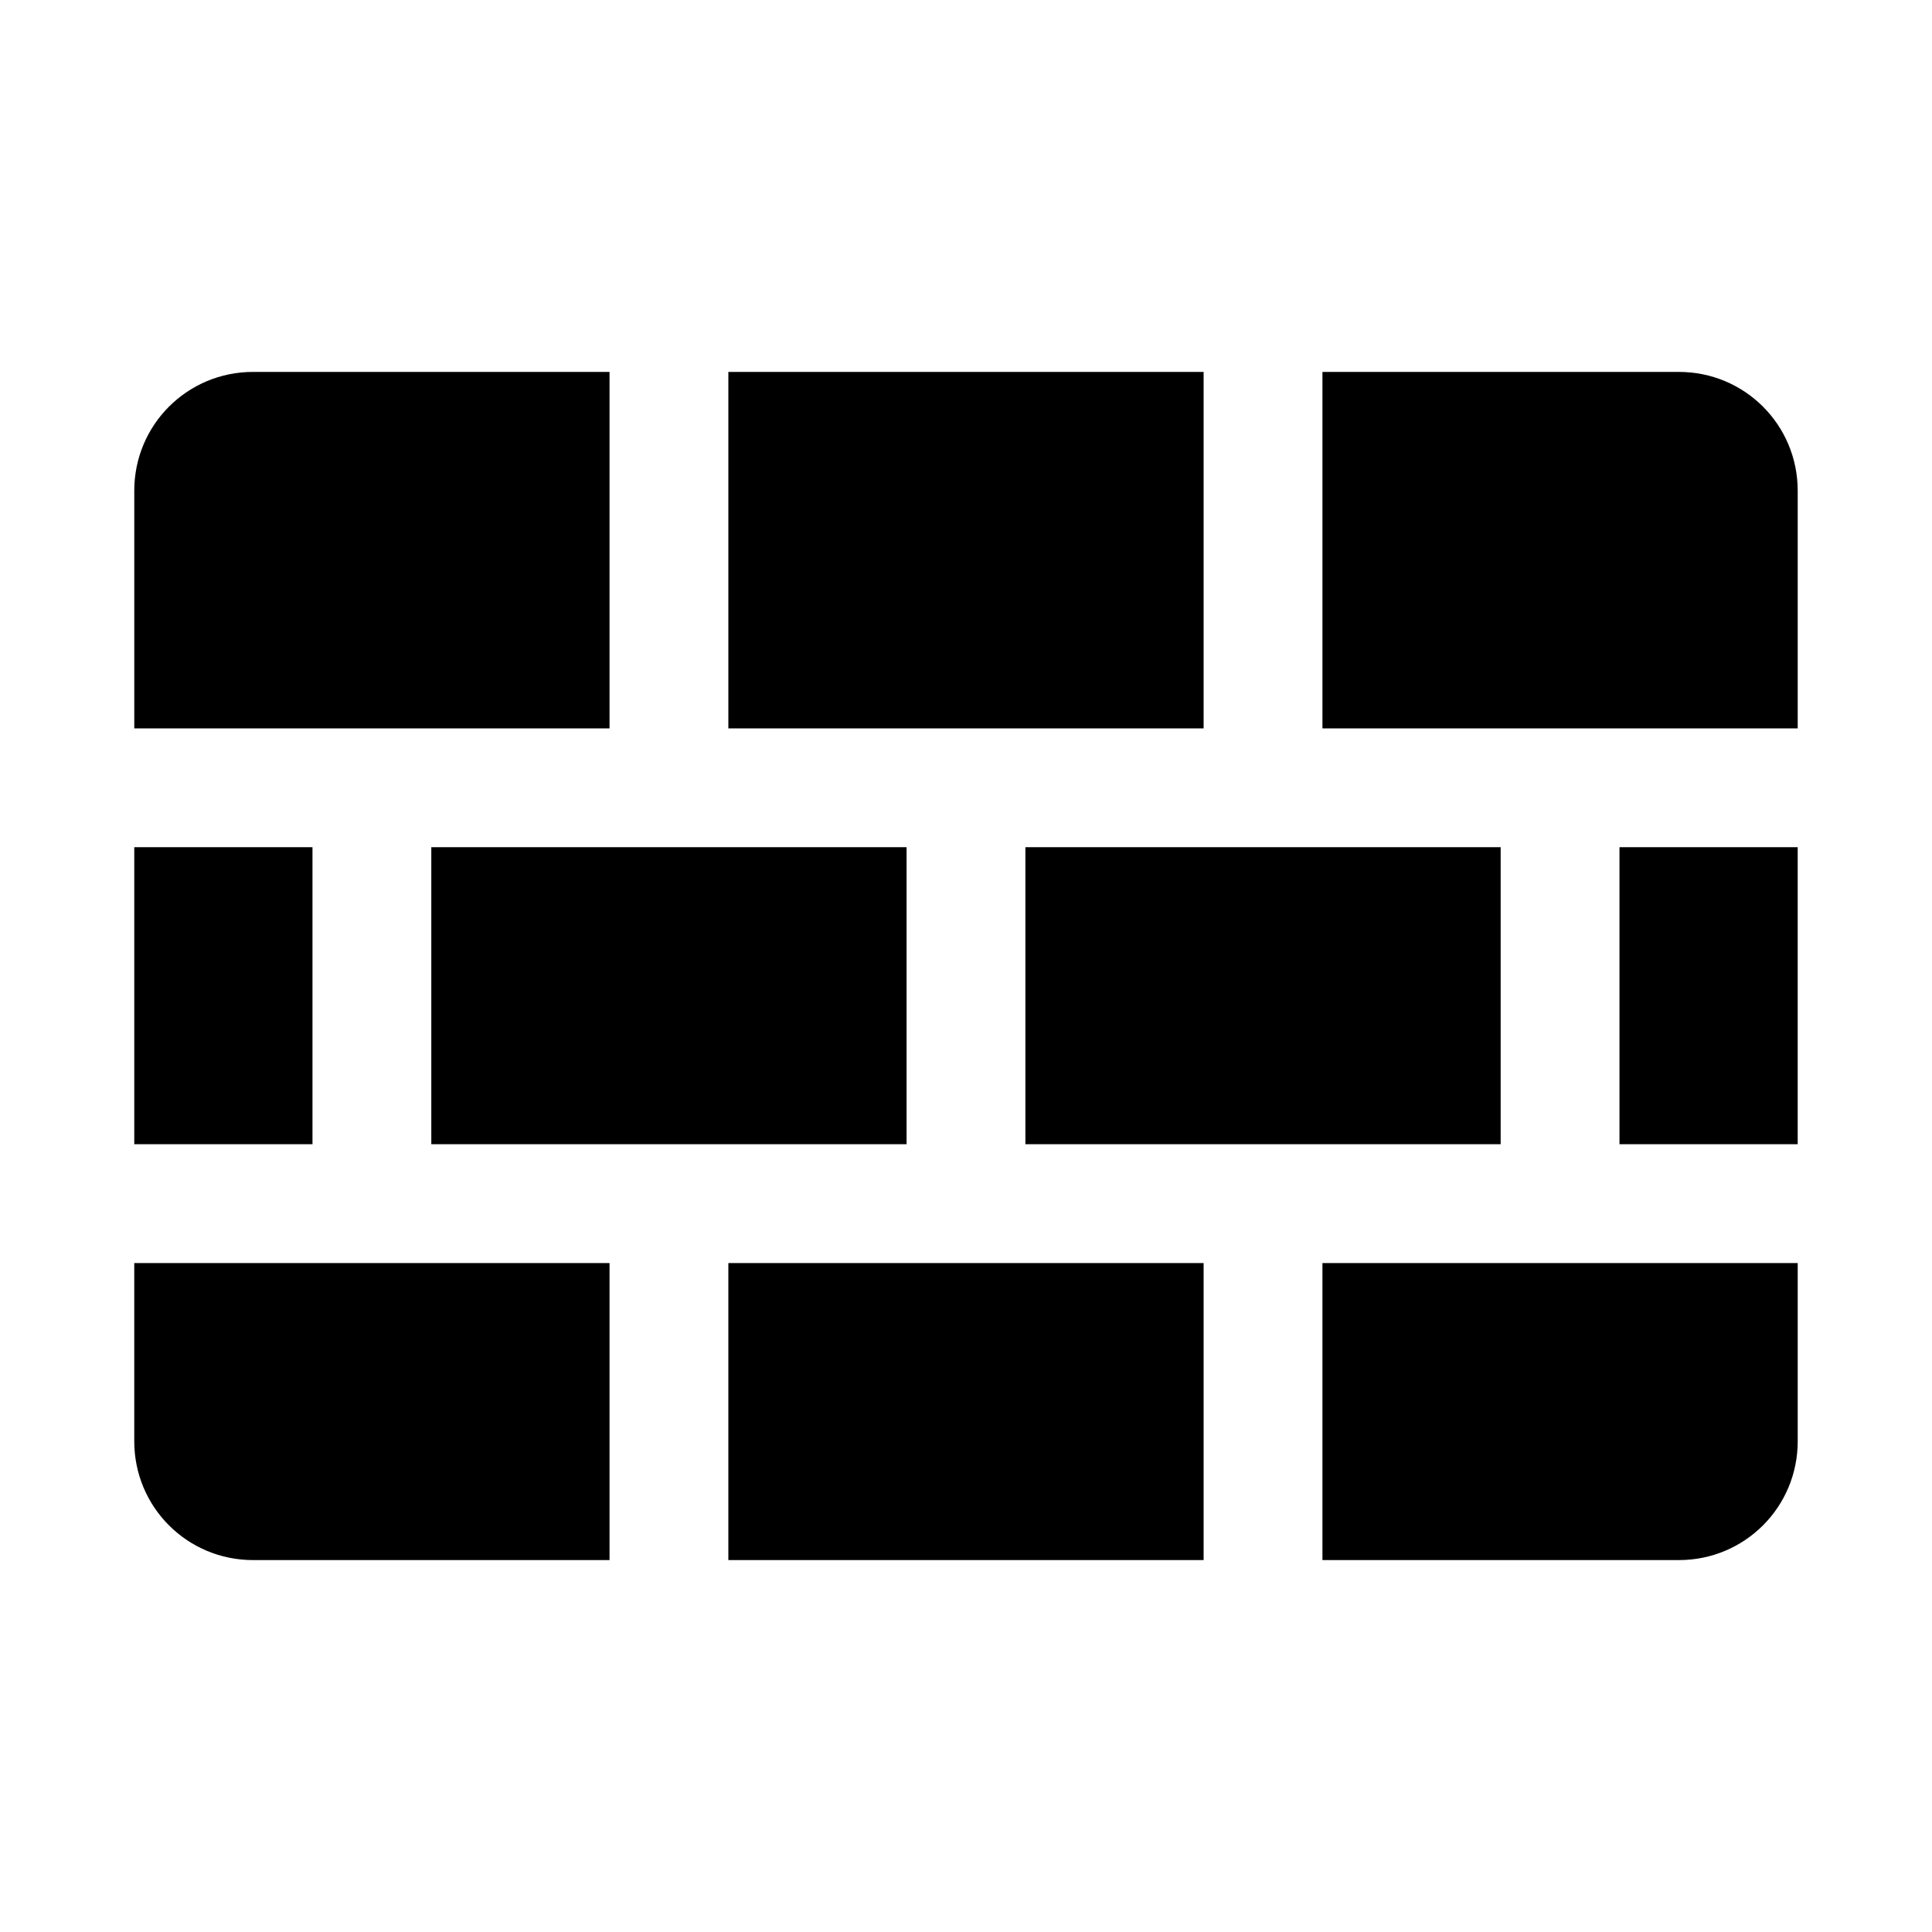
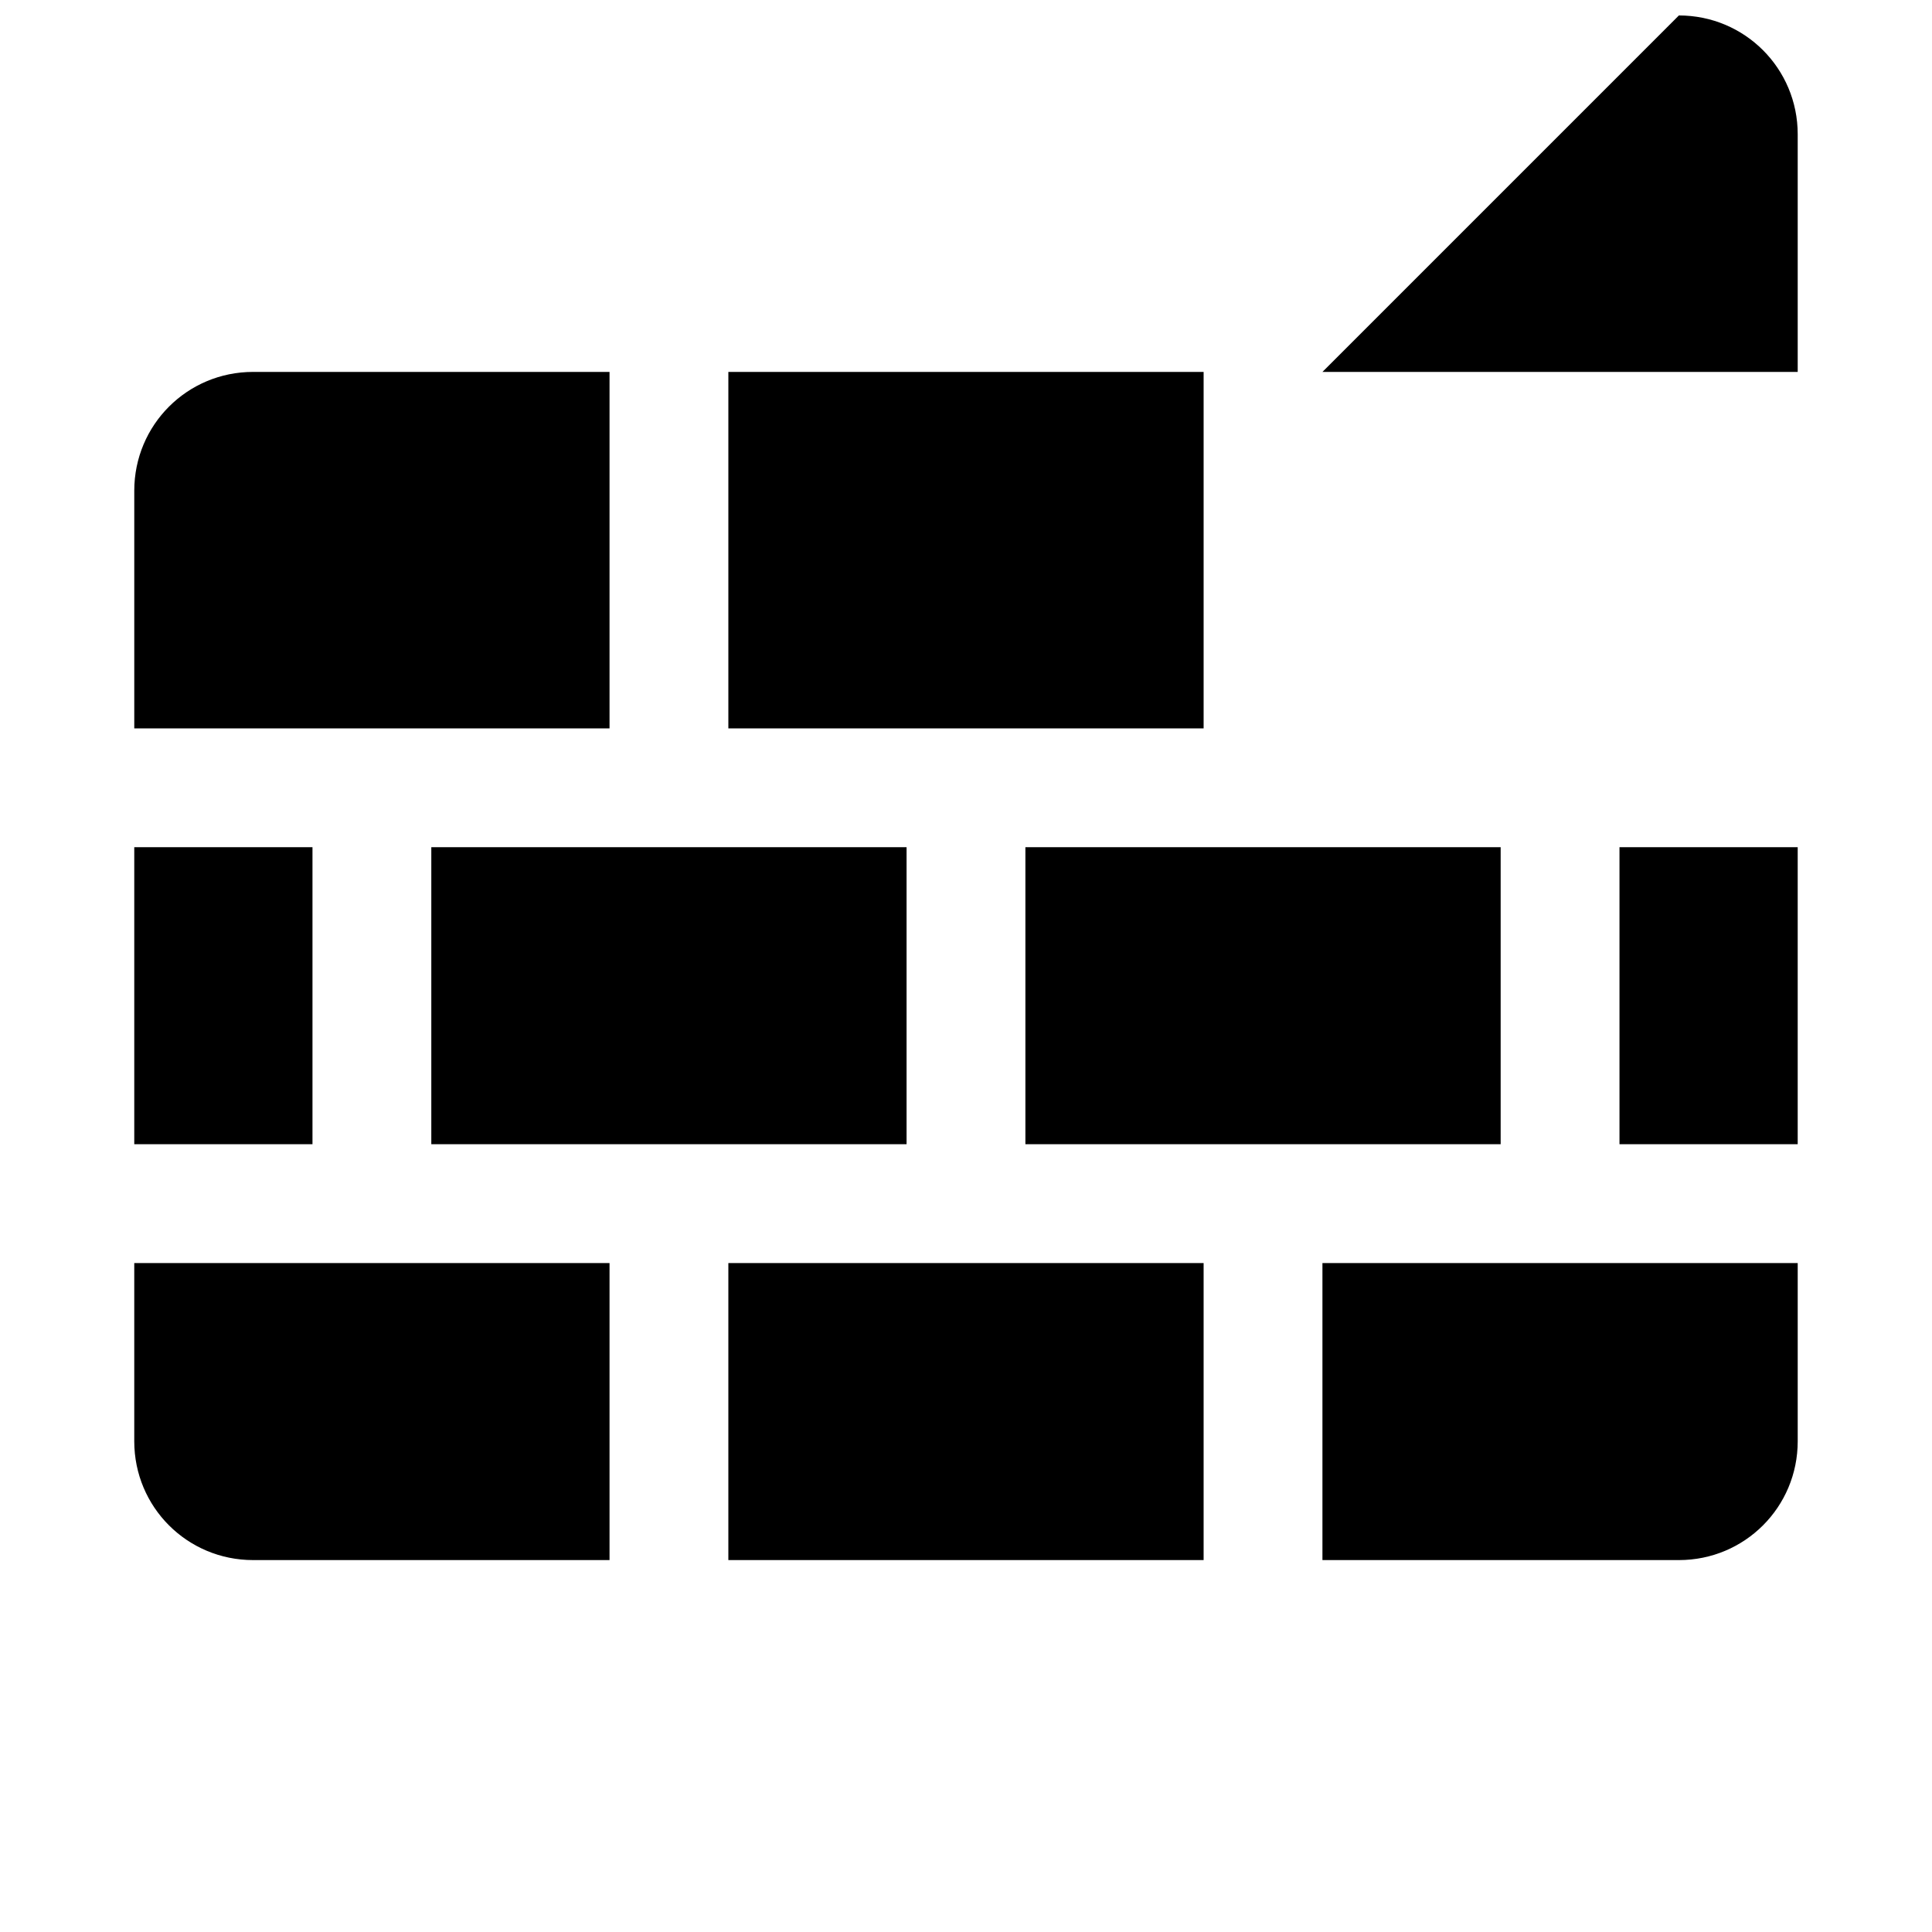
<svg xmlns="http://www.w3.org/2000/svg" fill="#000000" width="800px" height="800px" version="1.1" viewBox="144 144 512 512">
-   <path d="m211.07 242.56c-17.445 0-31.488 14.043-31.488 31.488v62.977h125.95v-94.465zm125.95 0v94.465h125.95v-94.465zm157.44 0v94.465h125.95v-62.977c0-17.445-14.043-31.488-31.488-31.488zm-314.88 125.95v78.719h47.23v-78.719zm78.719 0v78.719h125.95v-78.719zm157.44 0v78.719h125.95v-78.719zm157.44 0v78.719h47.23v-78.719zm-393.6 110.21v47.23c0 17.445 14.043 31.488 31.488 31.488h94.465v-78.719zm157.44 0v78.719h125.95v-78.719zm157.44 0v78.719h94.465c17.445 0 31.488-14.043 31.488-31.488v-47.23z" />
+   <path d="m211.07 242.56c-17.445 0-31.488 14.043-31.488 31.488v62.977h125.95v-94.465zm125.95 0v94.465h125.95v-94.465zm157.44 0h125.95v-62.977c0-17.445-14.043-31.488-31.488-31.488zm-314.88 125.95v78.719h47.23v-78.719zm78.719 0v78.719h125.95v-78.719zm157.44 0v78.719h125.95v-78.719zm157.44 0v78.719h47.23v-78.719zm-393.6 110.21v47.23c0 17.445 14.043 31.488 31.488 31.488h94.465v-78.719zm157.44 0v78.719h125.95v-78.719zm157.44 0v78.719h94.465c17.445 0 31.488-14.043 31.488-31.488v-47.23z" />
</svg>